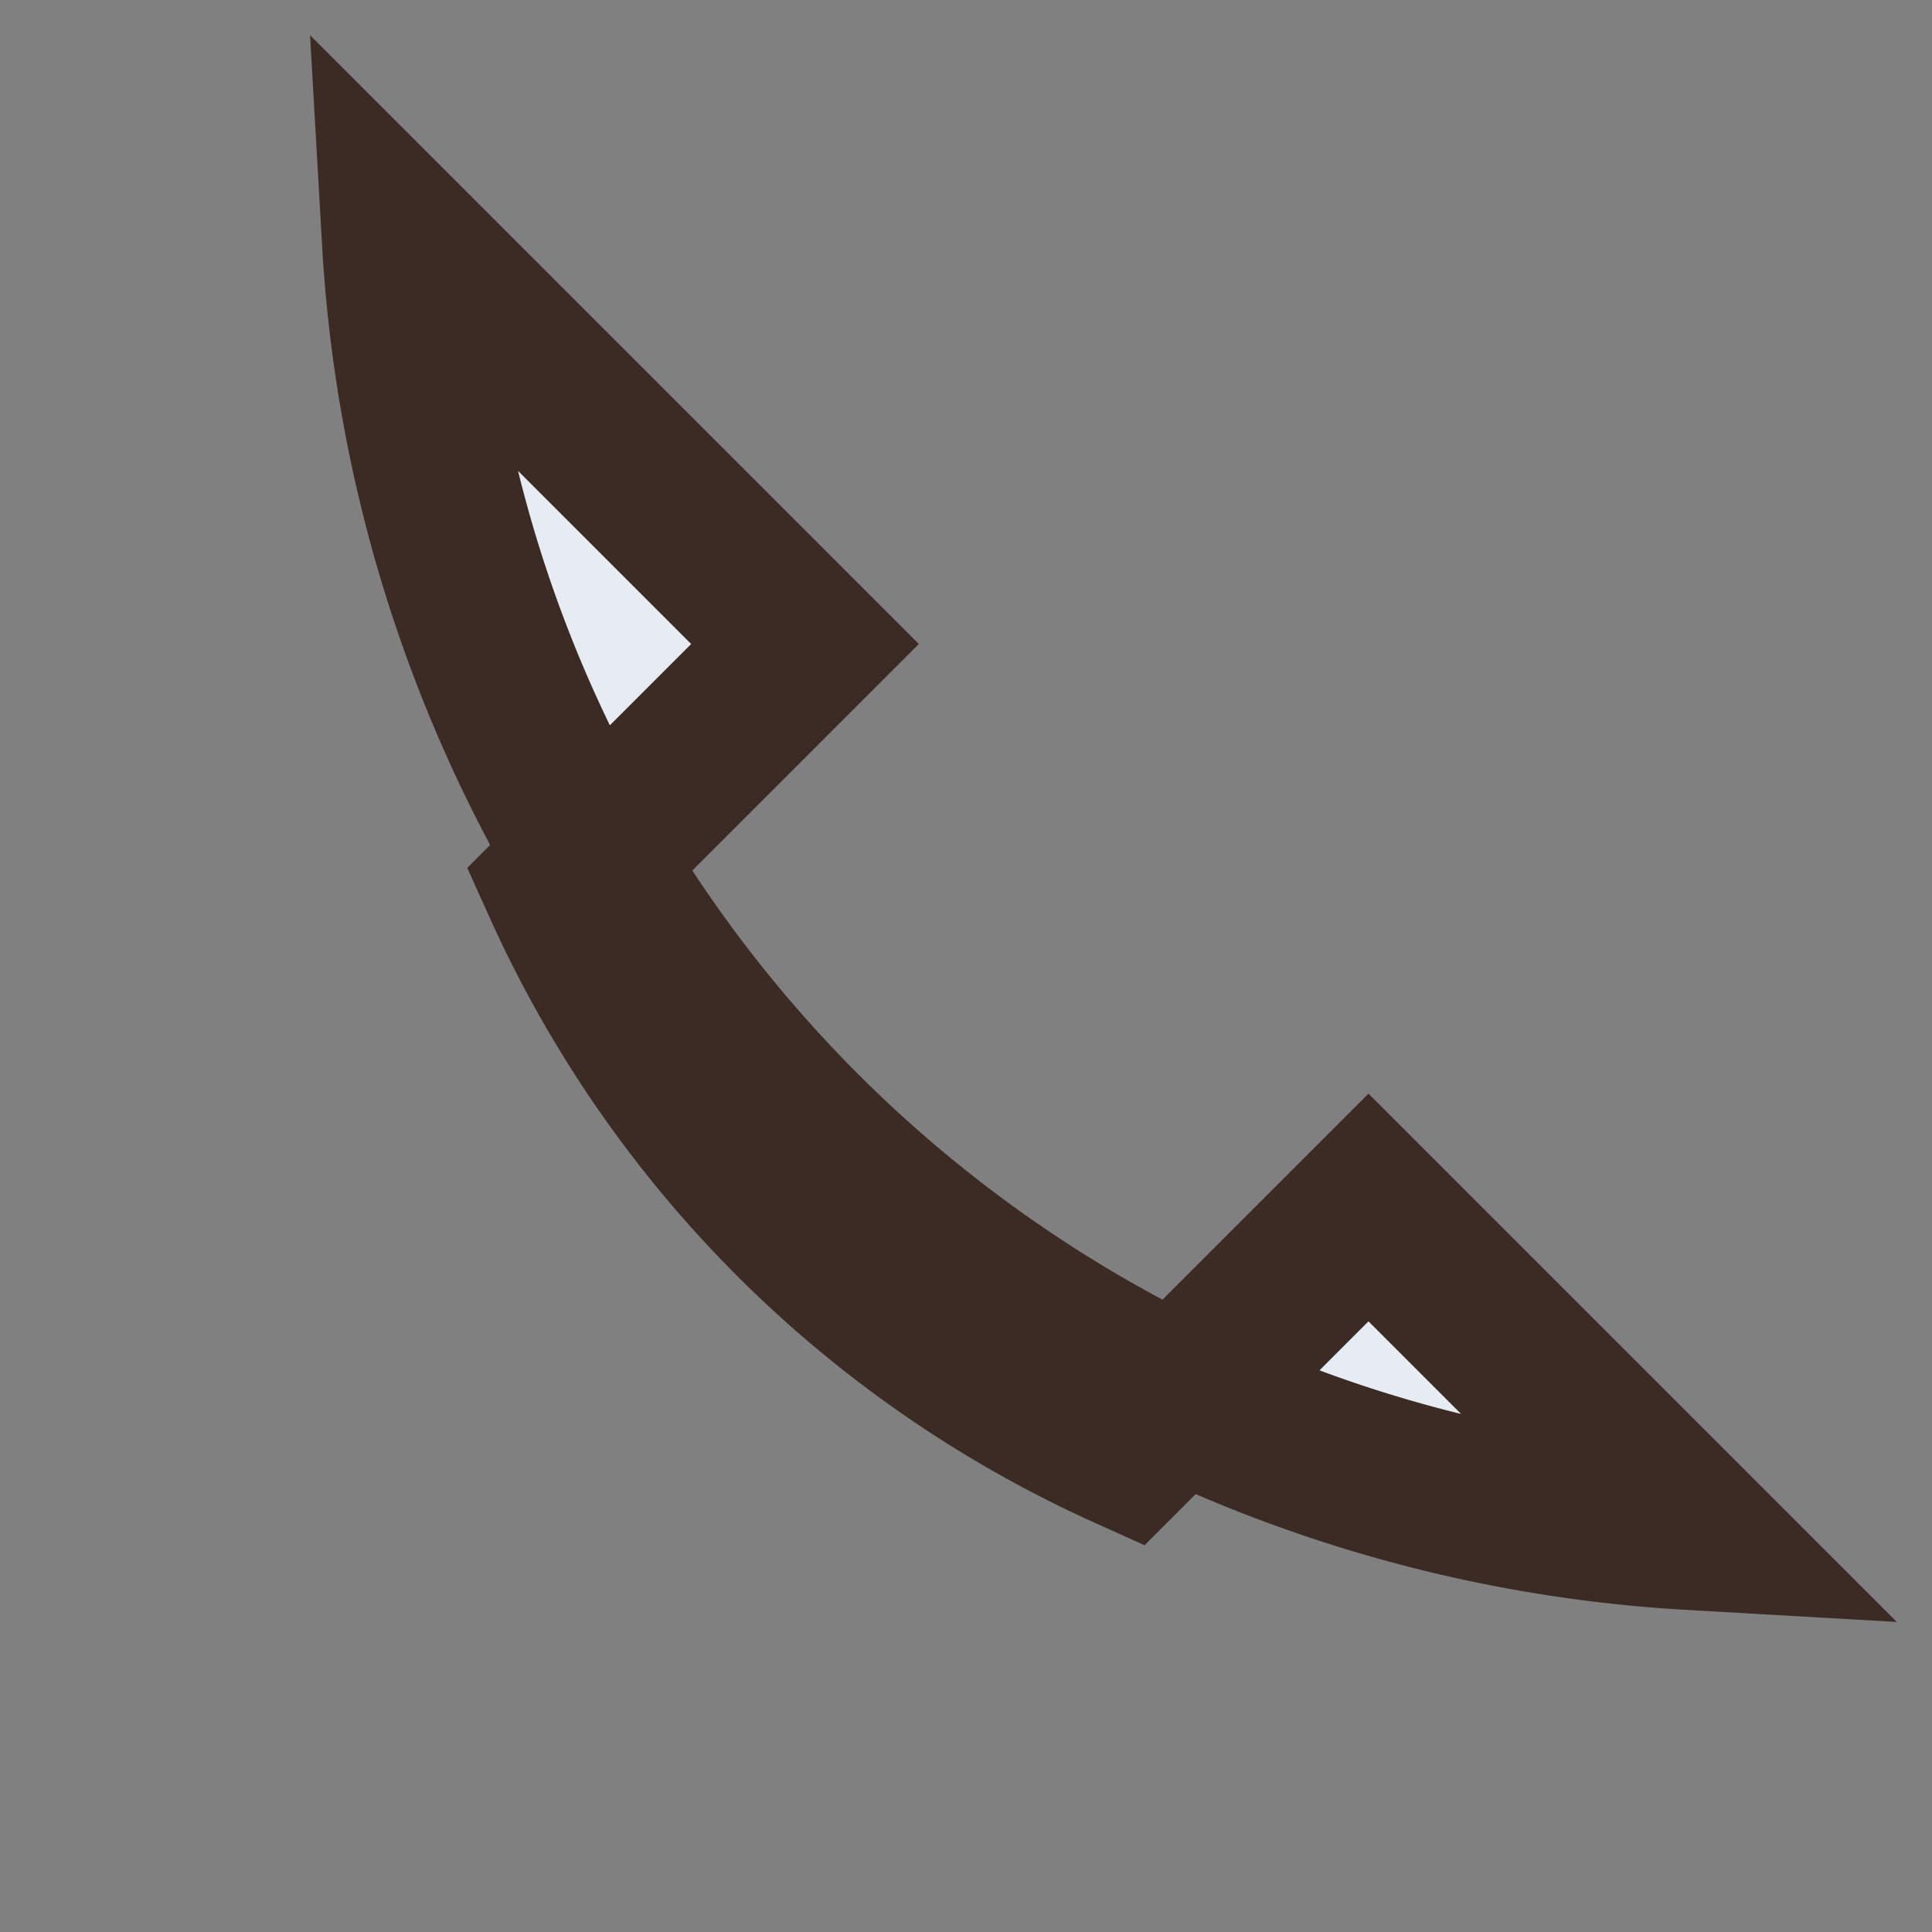
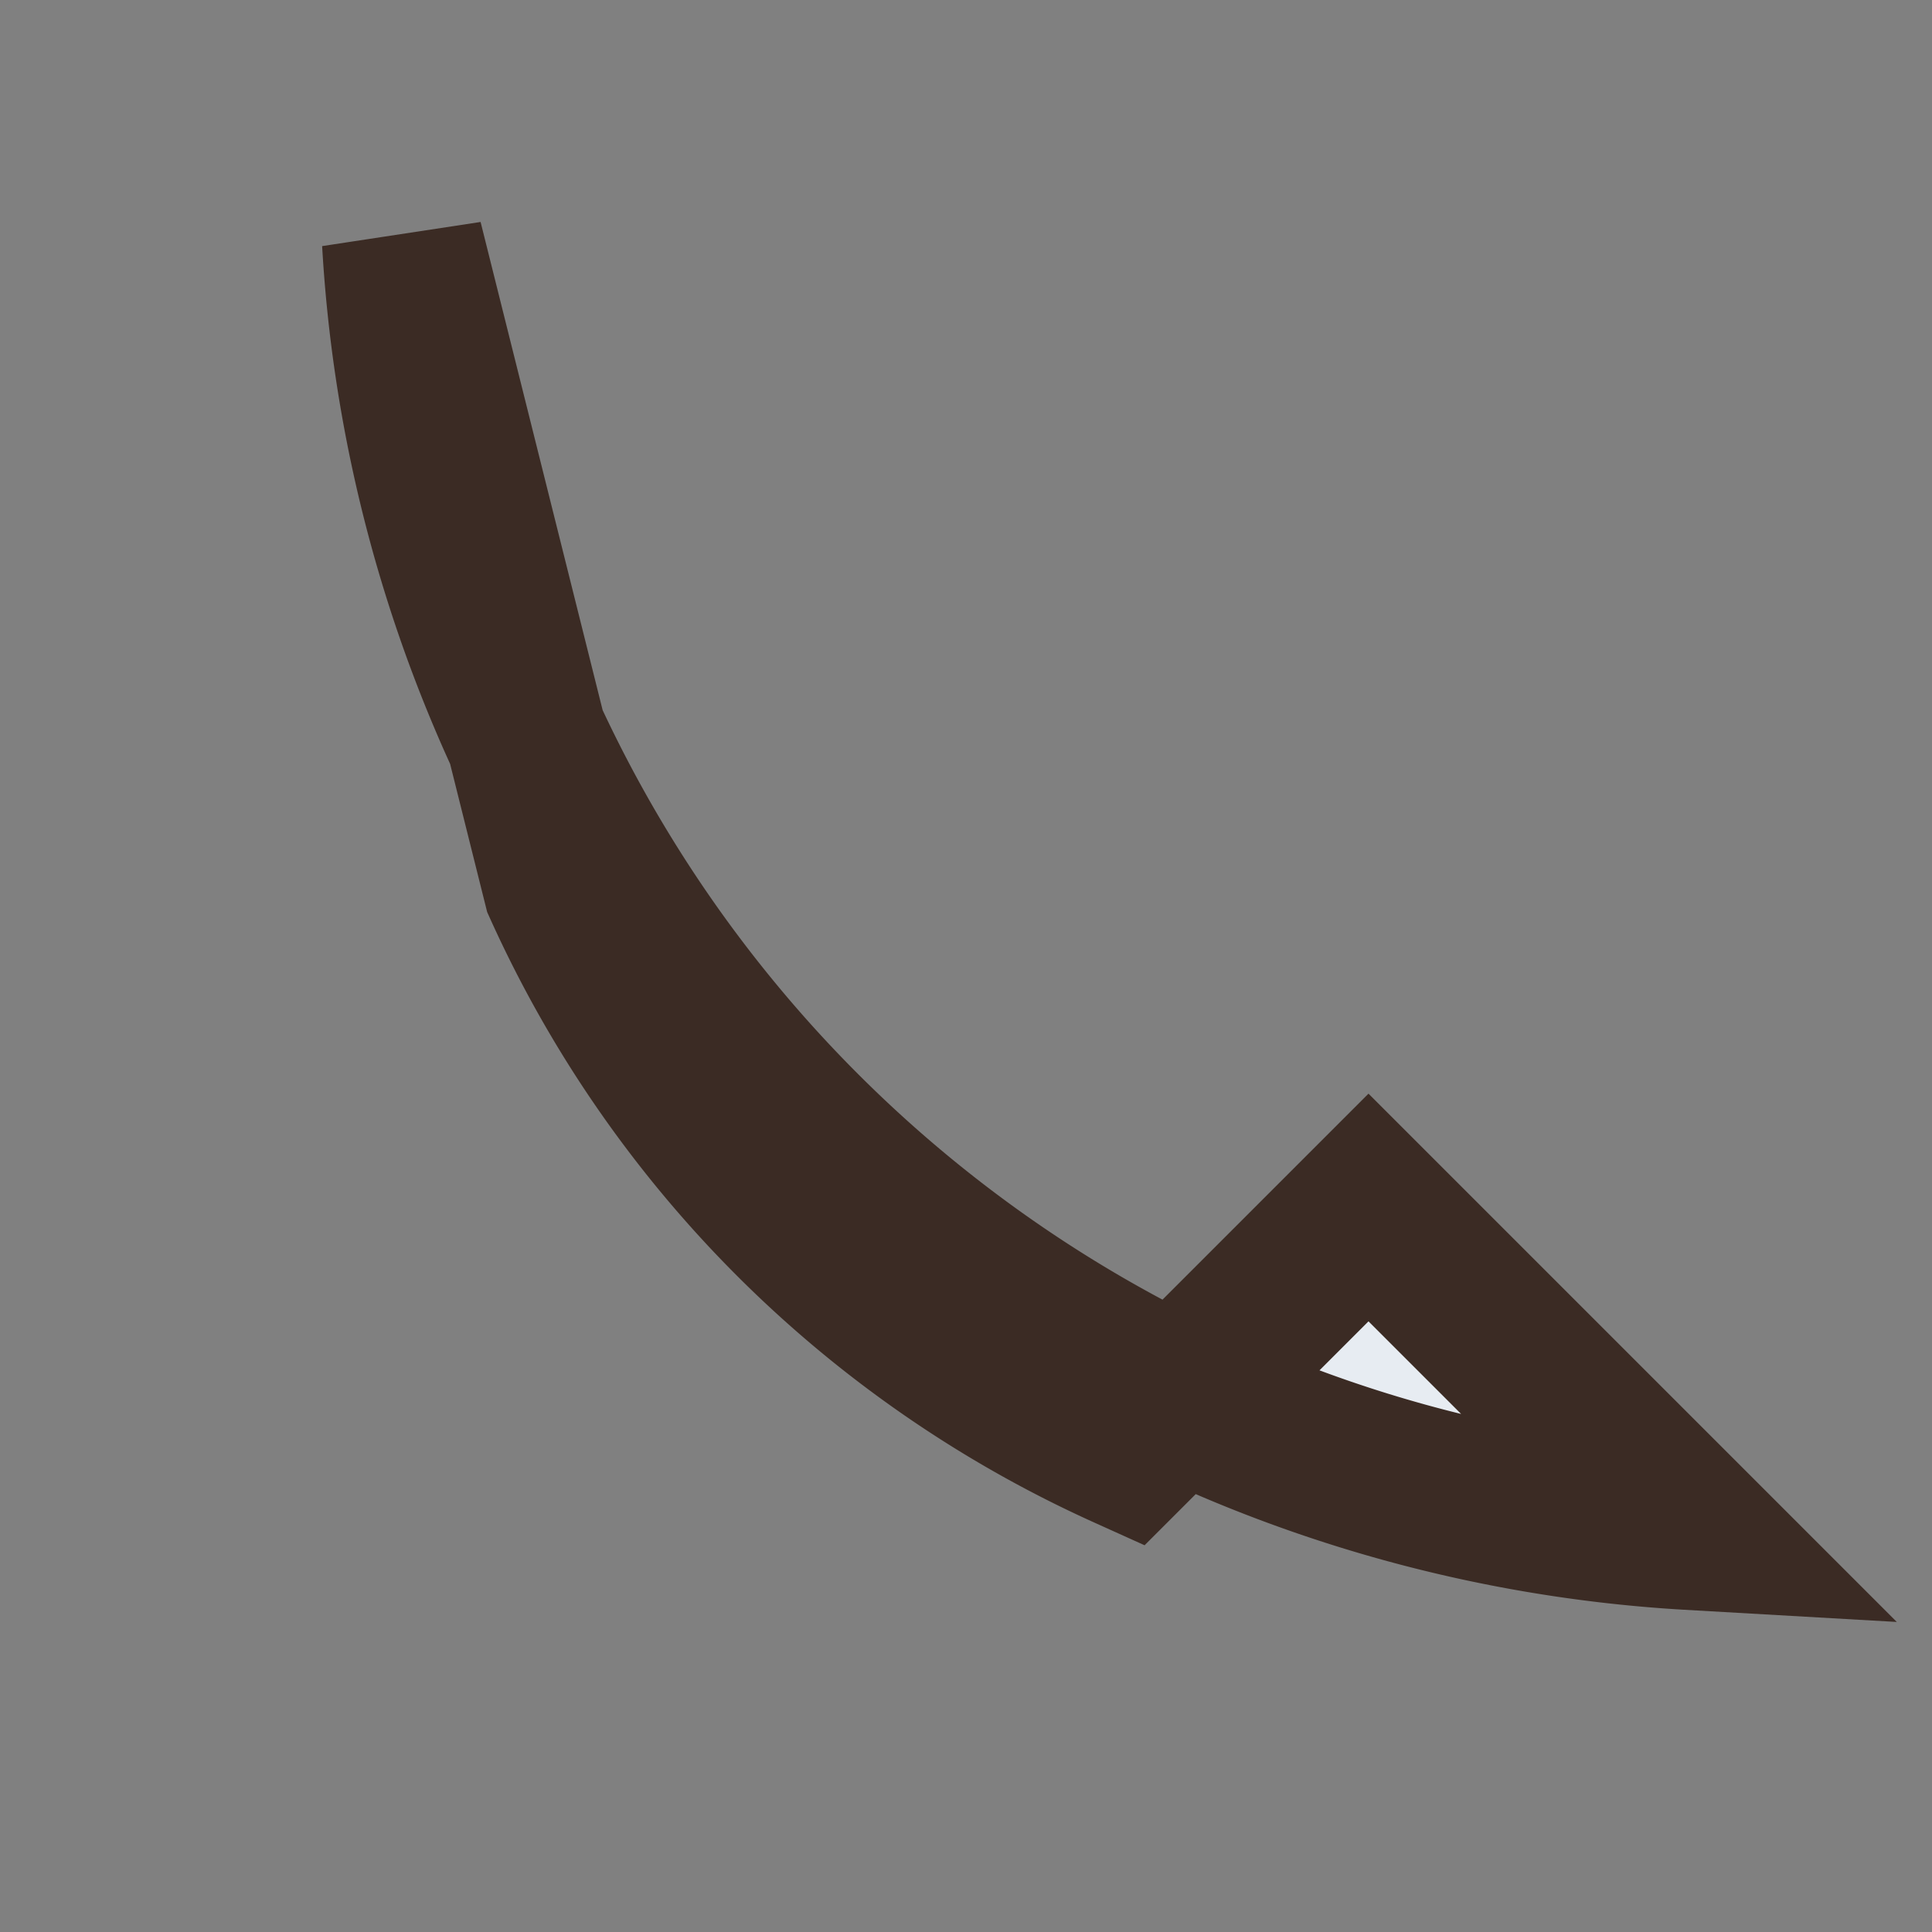
<svg xmlns="http://www.w3.org/2000/svg" width="24" height="24" viewBox="0 0 24 24">
  <rect x="0" y="0" width="24" height="24" fill="#808080" stroke="none" />
-   <path d="M5 3a17 17 0 0016 16l-4-4-3 3a14 14 0 01-7-7l3-3-4-4z" fill="#E7ECF2" stroke="#3B2B24" stroke-width="2" />
+   <path d="M5 3a17 17 0 0016 16l-4-4-3 3a14 14 0 01-7-7z" fill="#E7ECF2" stroke="#3B2B24" stroke-width="2" />
</svg>